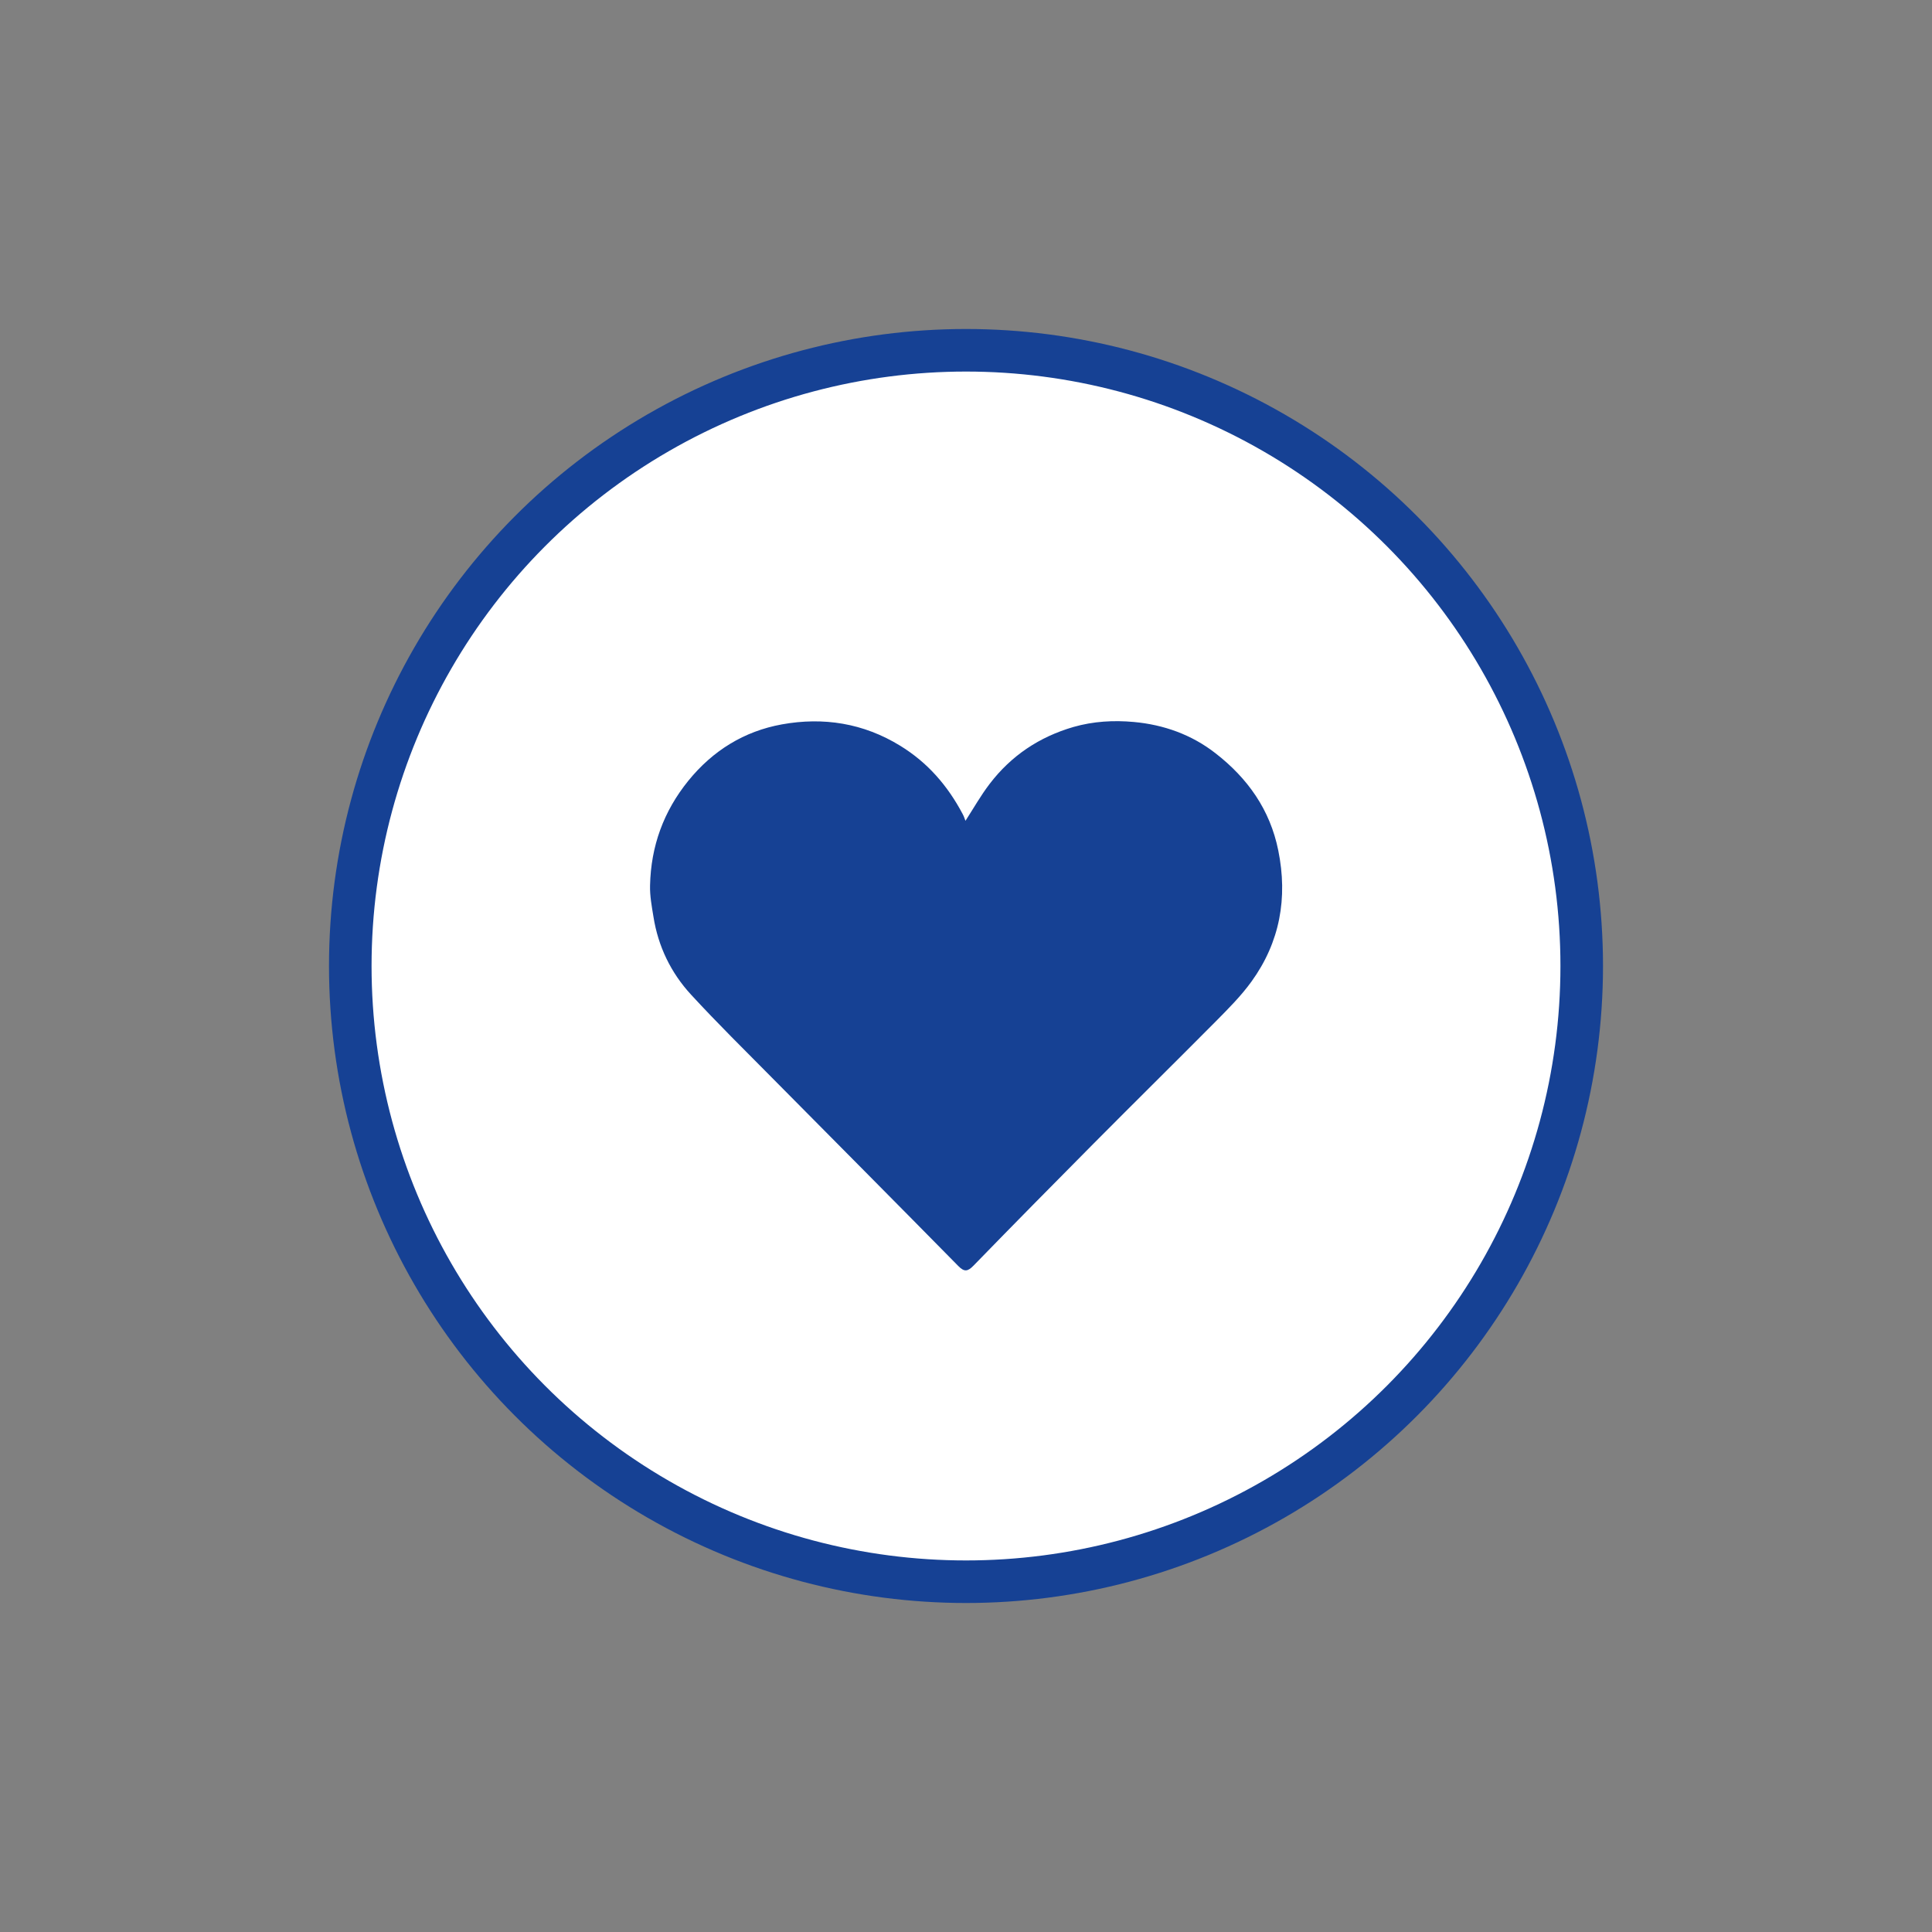
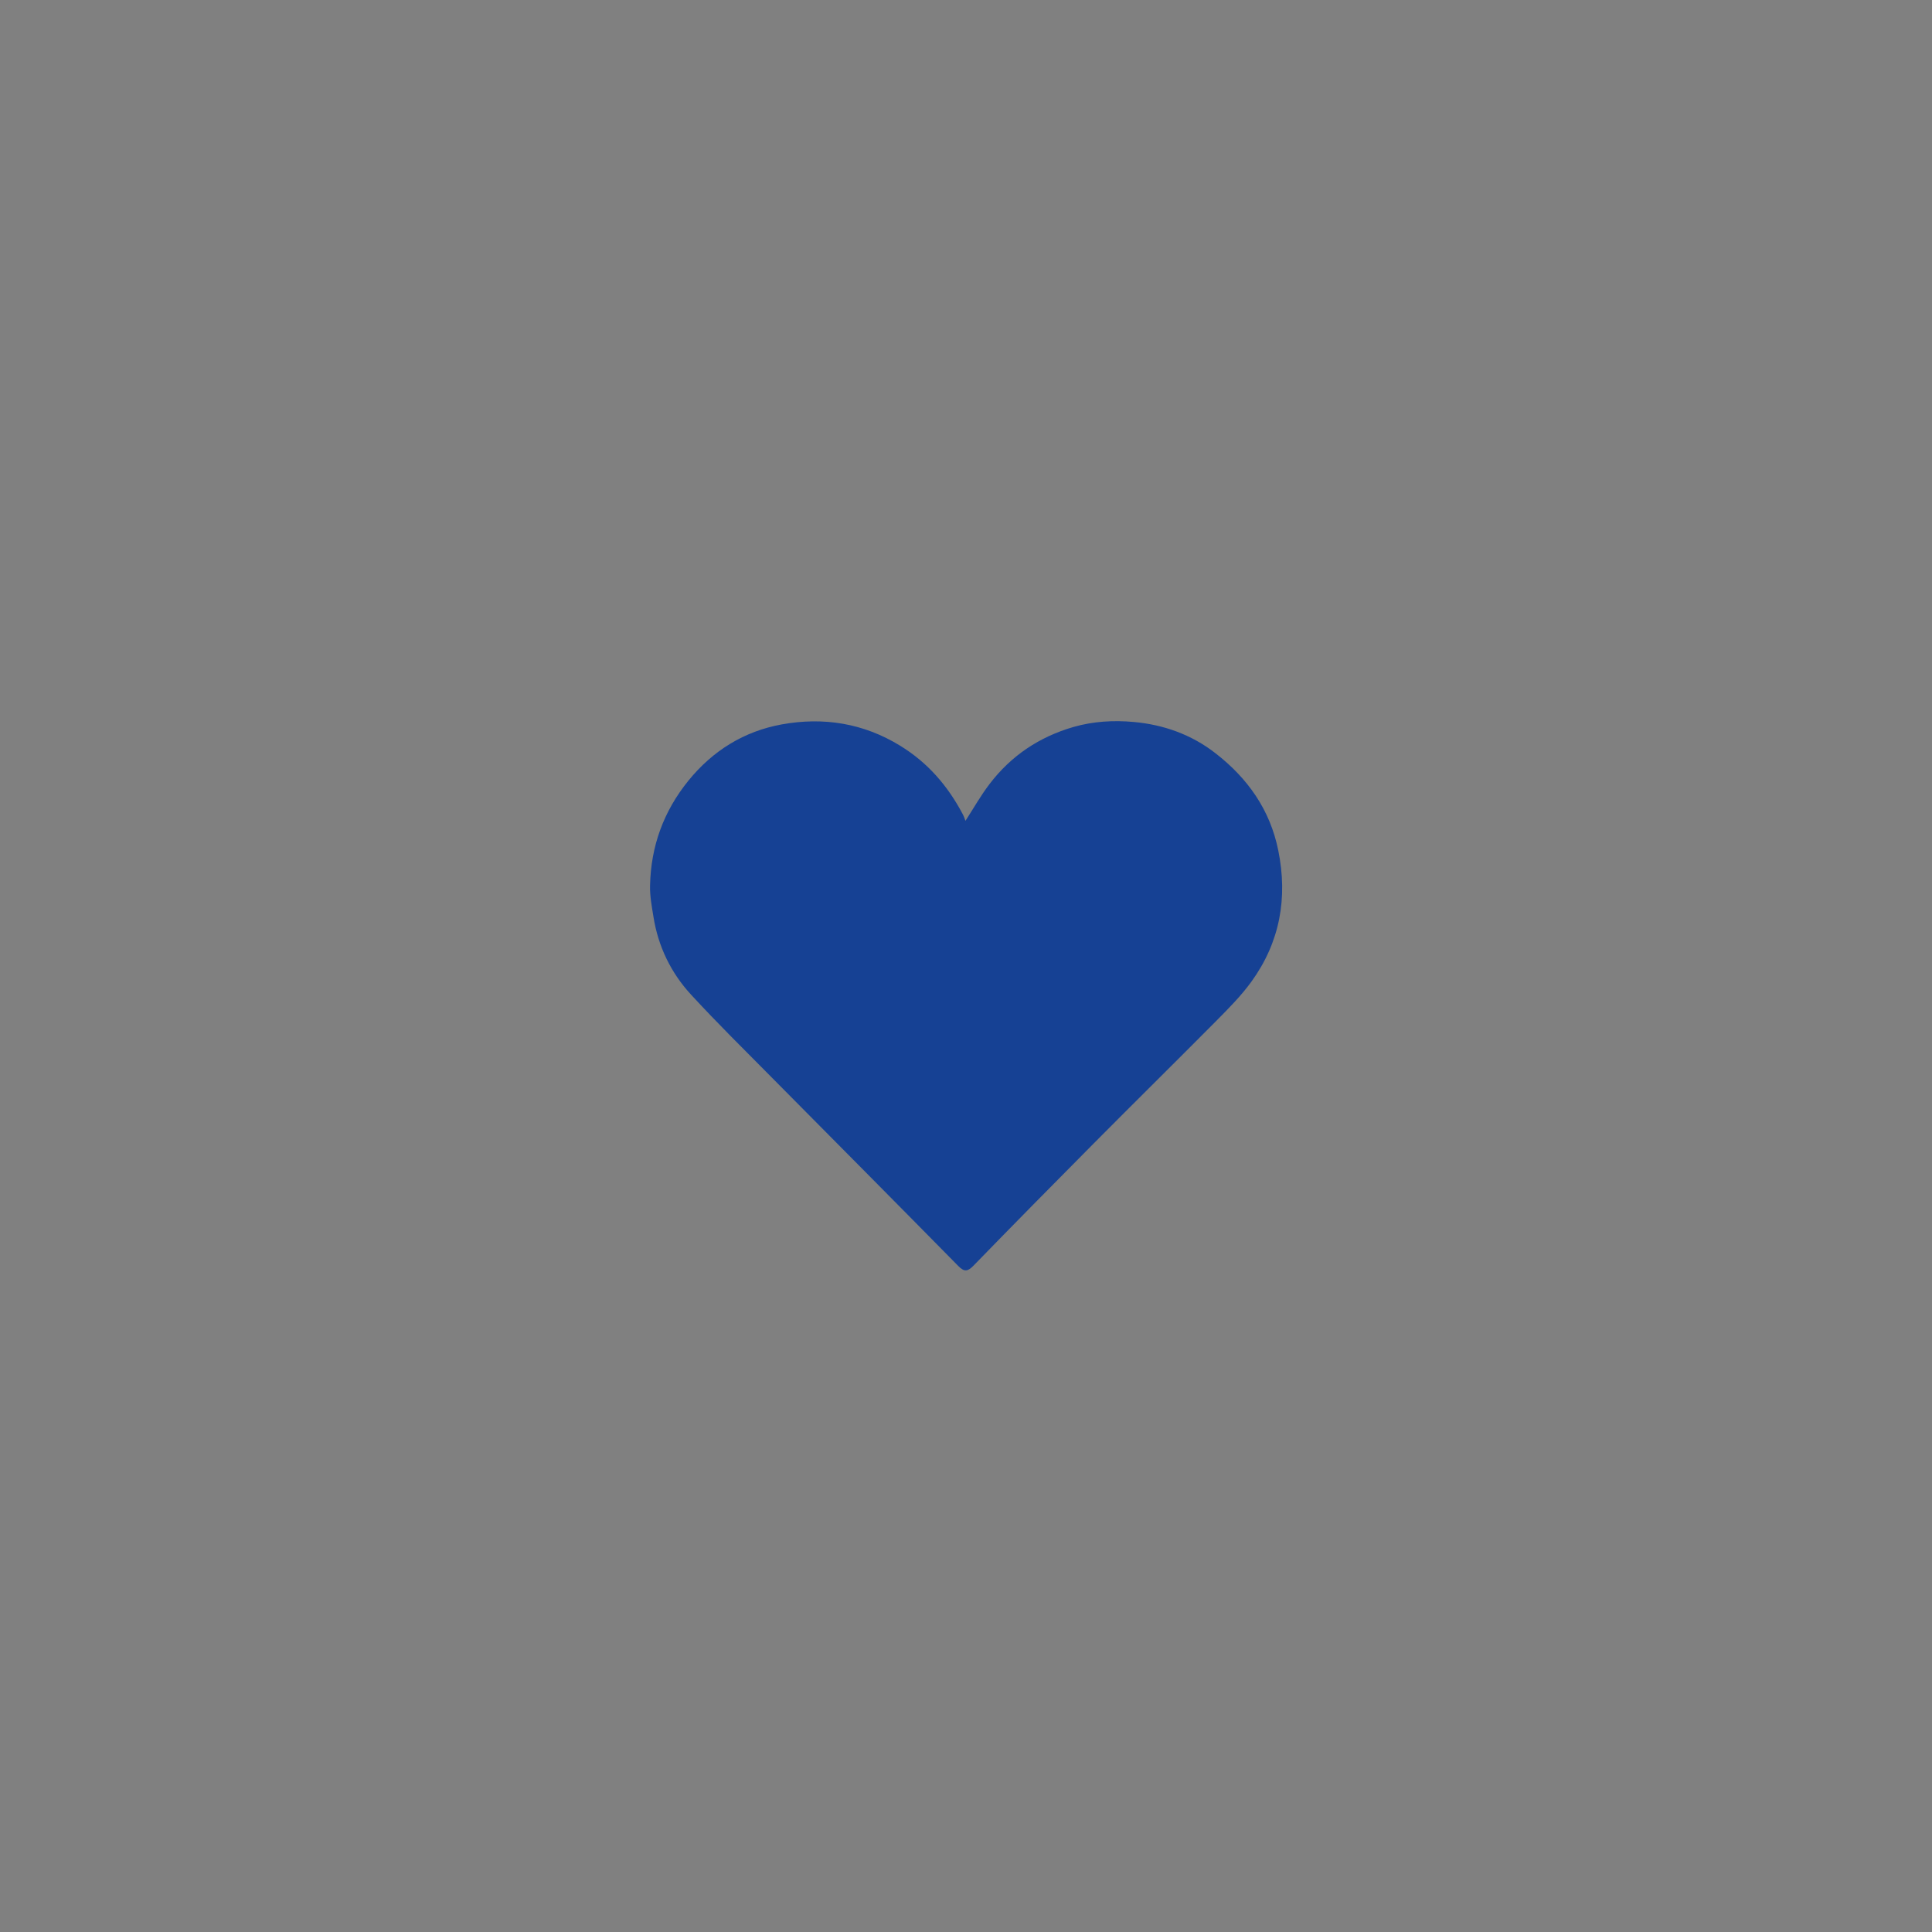
<svg xmlns="http://www.w3.org/2000/svg" id="Ebene_1" data-name="Ebene 1" viewBox="0 0 136.18 136.18">
  <rect x="0" y="0" width="136.18" height="136.18" fill="#808080" stroke="none" />
  <defs>
    <style>
      .cls-1 {
        fill: #fff;
        stroke: #164194;
        stroke-miterlimit: 10;
        stroke-width: 3px;
      }

      .cls-2 {
        fill: #164194;
        stroke-width: 0px;
      }
    </style>
  </defs>
-   <circle class="cls-1" cx="68.09" cy="68.09" r="43.4" />
-   <path class="cls-2" d="m68.05,57.86c.57-.88,1.08-1.79,1.71-2.61,1.52-1.99,3.5-3.31,5.91-4.01,1.4-.4,2.83-.48,4.25-.35,2.1.19,4.07.89,5.75,2.2,2.27,1.76,3.85,3.98,4.43,6.85.68,3.35.12,6.47-1.89,9.25-.73,1.01-1.62,1.9-2.5,2.79-2.86,2.88-5.75,5.73-8.61,8.61-2.84,2.86-5.67,5.73-8.48,8.62-.41.42-.65.46-1.08.02-4.36-4.43-8.74-8.84-13.12-13.26-1.92-1.94-3.86-3.85-5.71-5.86-1.42-1.54-2.32-3.4-2.65-5.49-.12-.73-.26-1.48-.24-2.21.06-2.76.95-5.22,2.7-7.38,1.73-2.13,3.94-3.49,6.59-3.97,2.93-.53,5.75-.09,8.35,1.51,1.94,1.19,3.35,2.83,4.4,4.82.09.16.14.34.2.49Z" />
+   <path class="cls-2" d="m68.05,57.86c.57-.88,1.08-1.79,1.71-2.61,1.52-1.99,3.5-3.31,5.91-4.01,1.4-.4,2.83-.48,4.25-.35,2.1.19,4.07.89,5.75,2.2,2.27,1.76,3.85,3.98,4.43,6.85.68,3.35.12,6.47-1.89,9.25-.73,1.01-1.62,1.9-2.5,2.79-2.86,2.88-5.75,5.73-8.61,8.61-2.84,2.86-5.67,5.73-8.48,8.62-.41.42-.65.46-1.08.02-4.36-4.43-8.74-8.84-13.12-13.26-1.92-1.94-3.86-3.85-5.71-5.86-1.42-1.54-2.32-3.4-2.65-5.49-.12-.73-.26-1.48-.24-2.21.06-2.76.95-5.22,2.7-7.38,1.73-2.13,3.94-3.49,6.59-3.97,2.93-.53,5.75-.09,8.35,1.51,1.94,1.19,3.35,2.83,4.4,4.82.09.16.14.34.2.49" />
</svg>